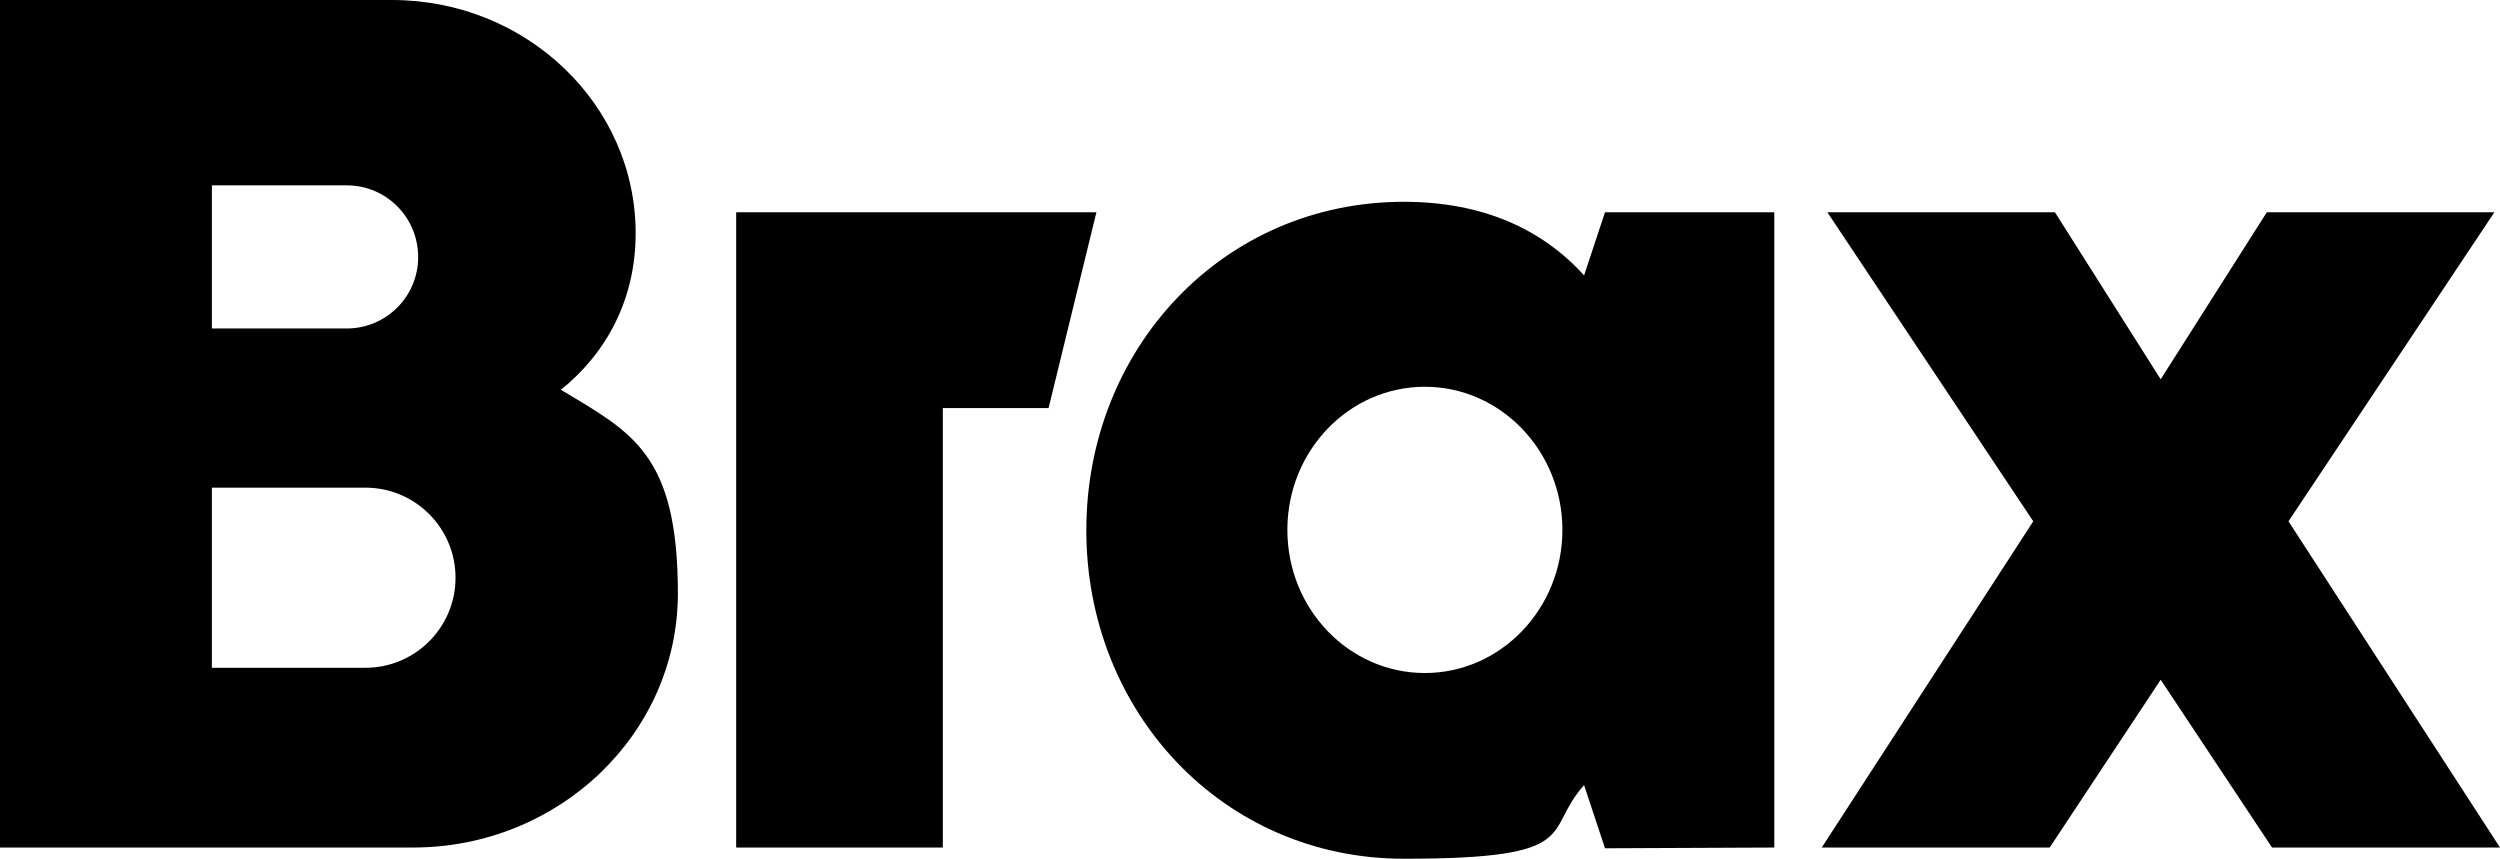
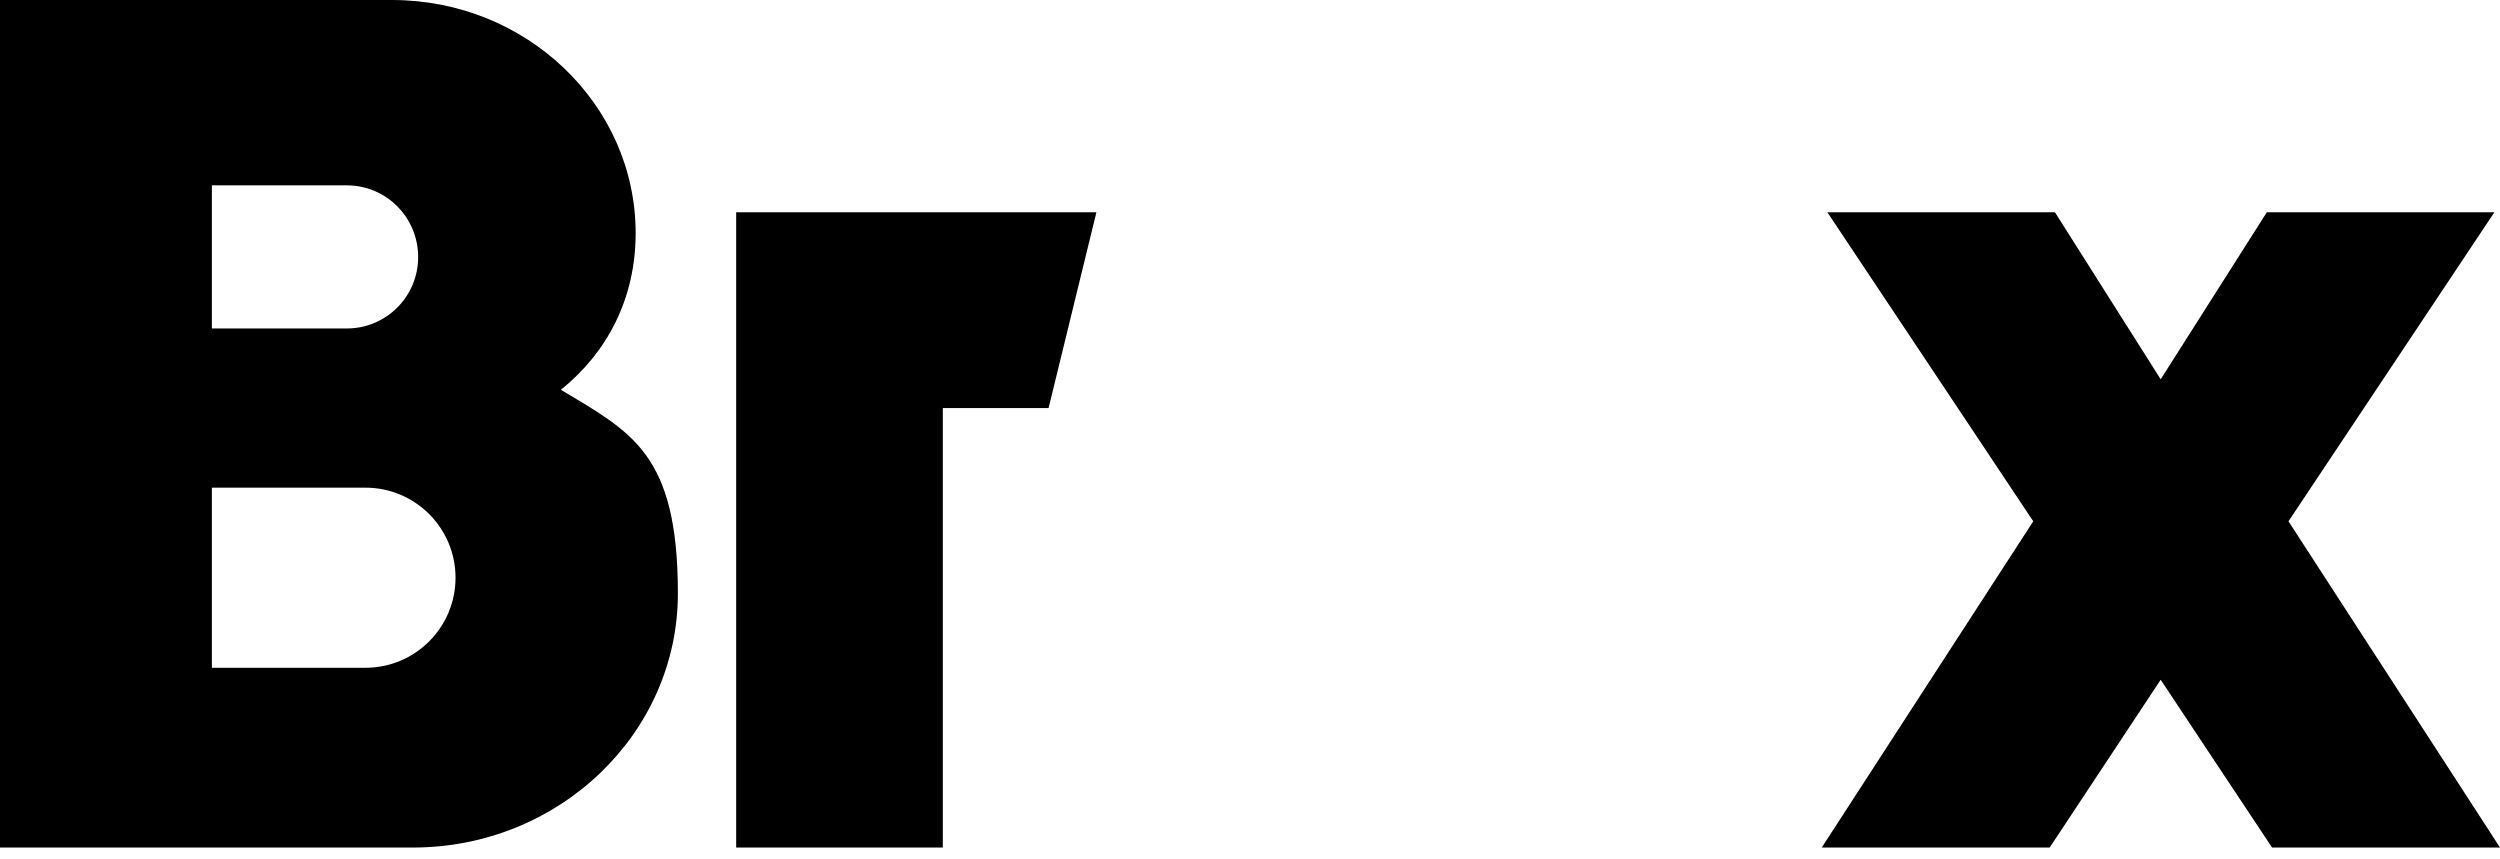
<svg xmlns="http://www.w3.org/2000/svg" id="Logo" version="1.1" viewBox="0 0 669 229.8">
  <polygon points="280.6 109.2 293.4 56.8 197 56.8 197 226.8 252.3 226.8 252.3 109.2 280.6 109.2" />
-   <path d="M474.8,226.8V56.8h-45.3l-5.6,16.9c-11.2-12.4-27.2-19.7-48.2-19.7-48.5,0-85,39.3-85,87.9s36.5,87.9,85,87.9,37-7.3,48.2-19.7l5.6,16.9,45.3-.2h0ZM418.1,141.8c0,21.1-16.5,38.3-36.8,38.3s-36.8-17.1-36.8-38.3,16.5-38.3,36.8-38.3,36.8,17.2,36.8,38.3" />
  <polygon points="606.6 56.8 578.2 101.5 549.9 56.8 489 56.8 544.1 139.5 487.5 226.8 548.5 226.8 578.2 181.9 608 226.8 669 226.8 612.4 139.5 667.5 56.8 606.6 56.8" />
  <path d="M170.1,62.4C170.1,28,140.9,0,104.9,0H0v226.8h110.5c39.1,0,70.9-30.5,70.9-68s-12.4-43.1-31.3-54.5c12.3-9.9,20-24.3,20-41.9M111.9,68.8c0,10.6-8.6,19.1-19.1,19.1h-36.1v-38.3h36.1c10.6,0,19.1,8.6,19.1,19.2M121.9,154.6c0,13.3-10.8,24.1-24.1,24.1h-41.1v-48.2h41.1c13.3,0,24.1,10.8,24.1,24.1" />
</svg>